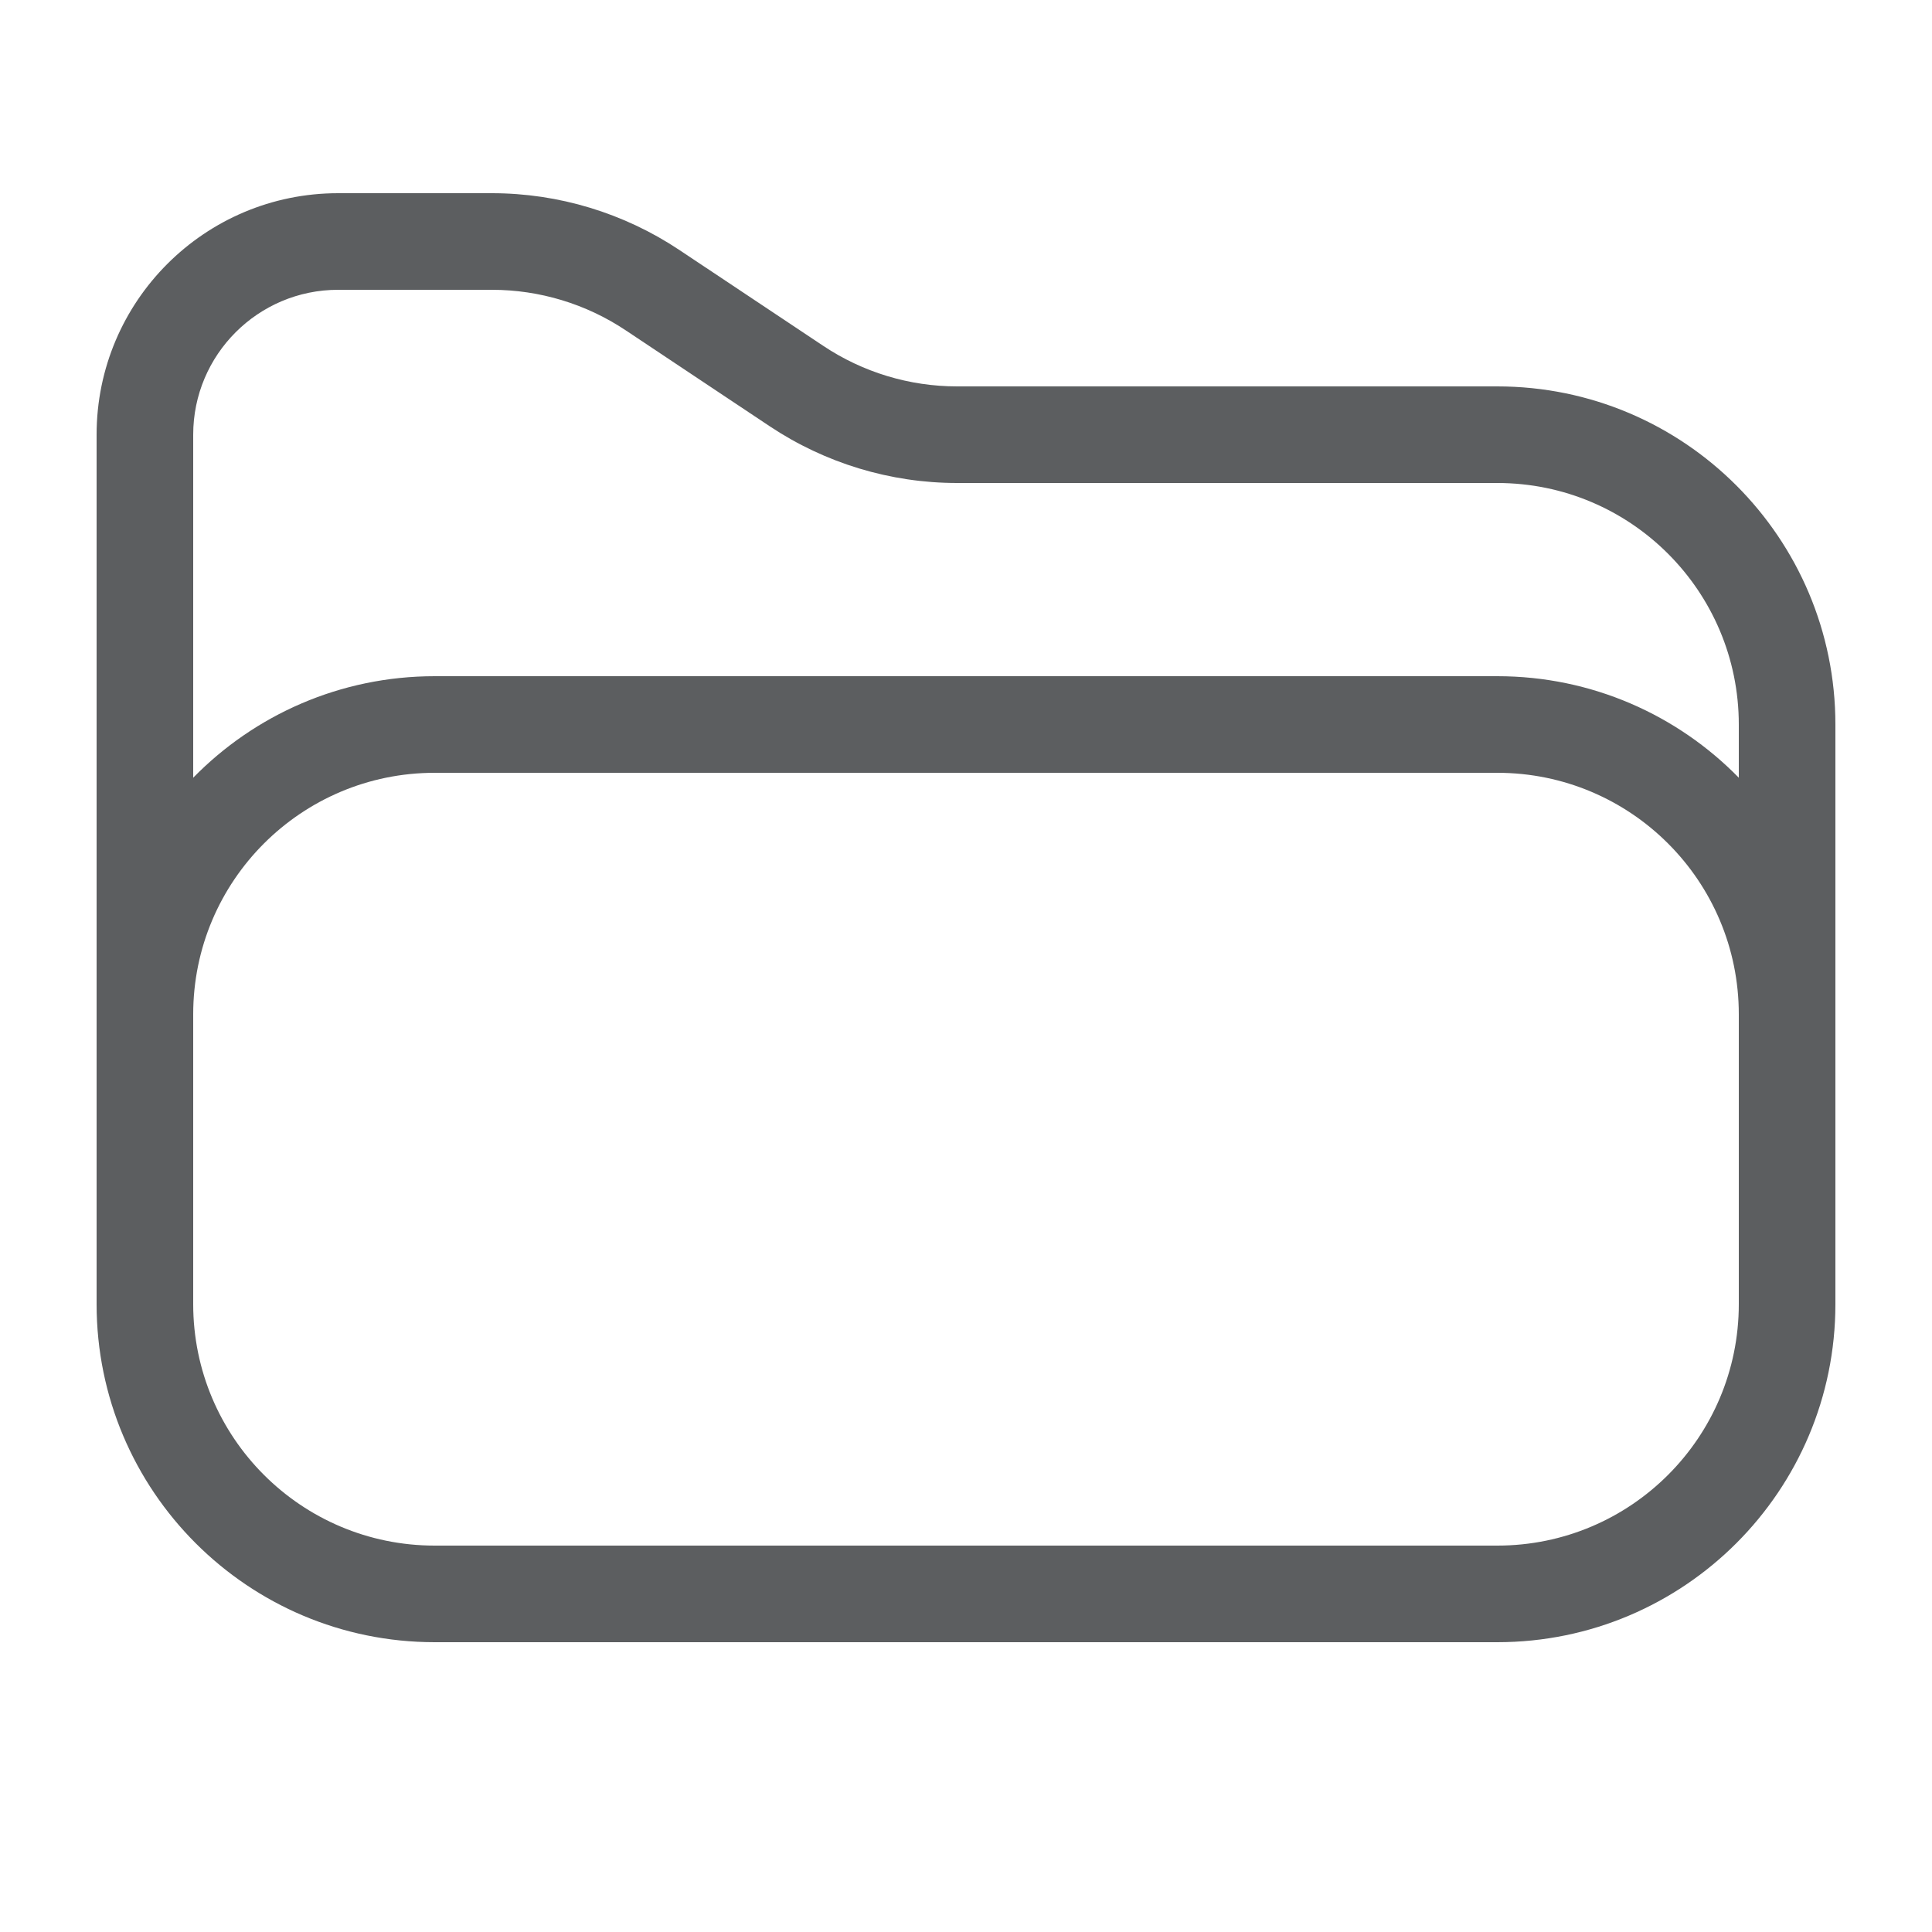
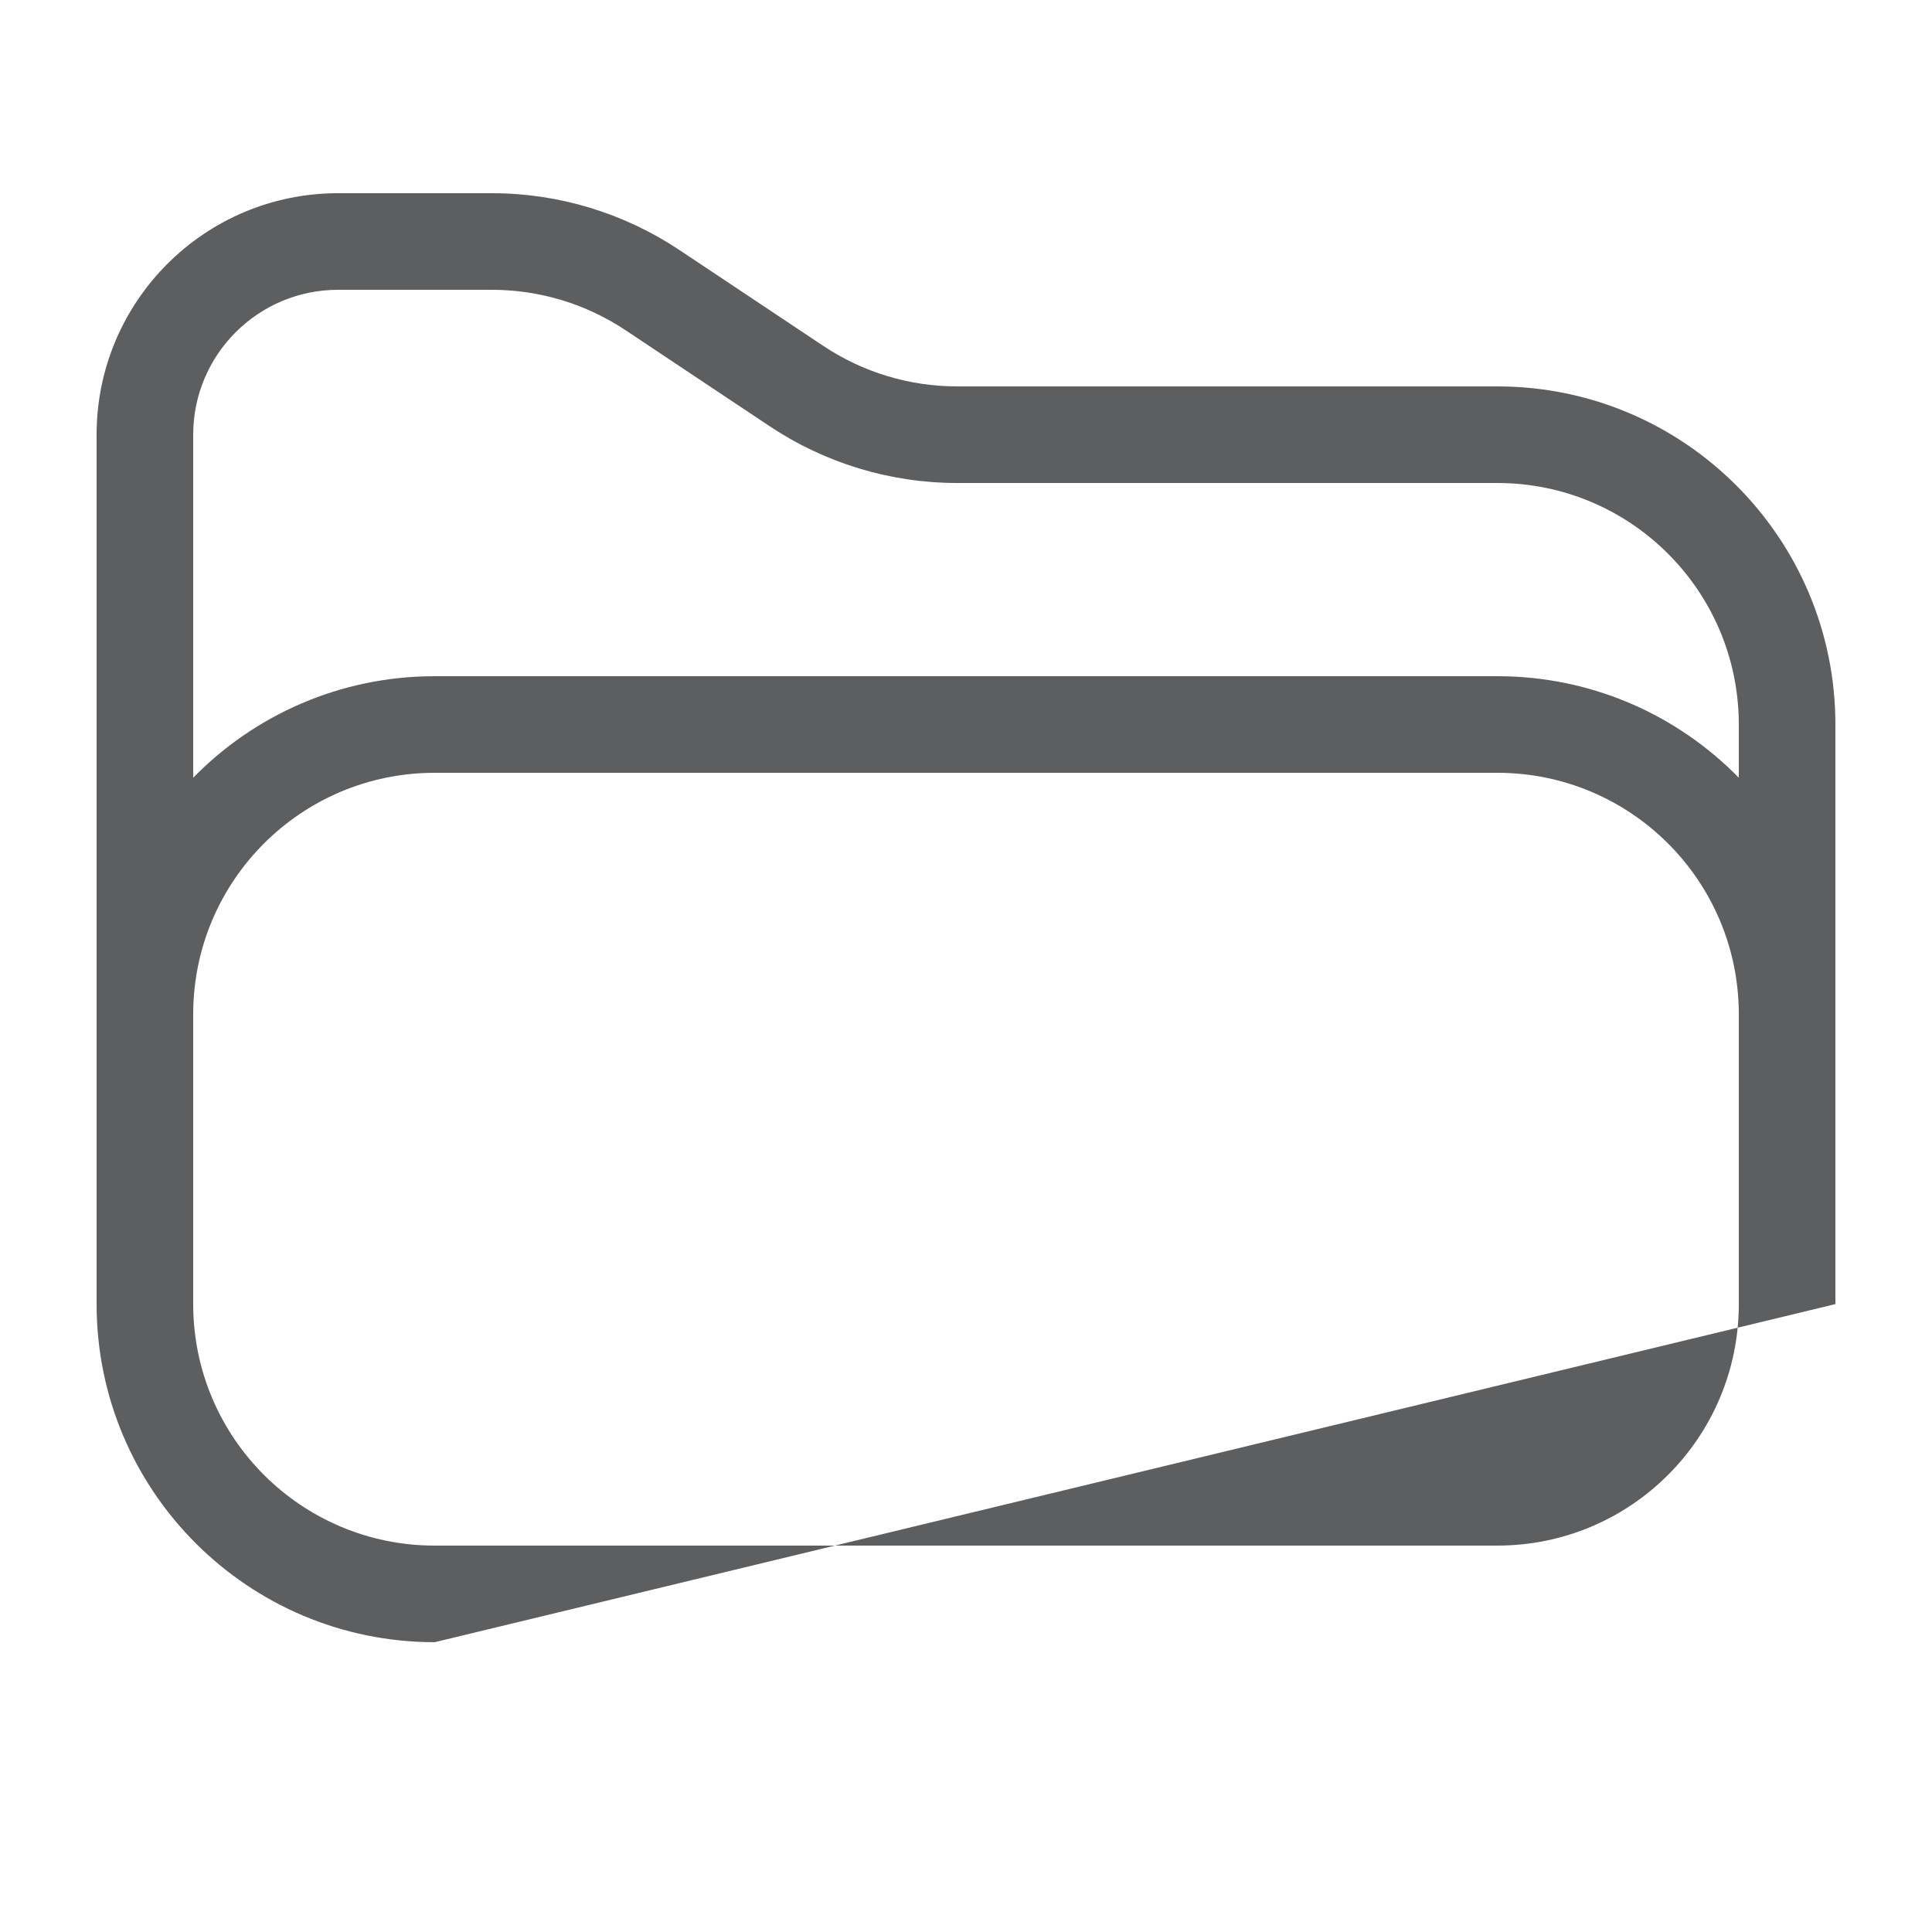
<svg xmlns="http://www.w3.org/2000/svg" width="20" height="20" viewBox="0 0 20 20" fill="none">
-   <path fill-rule="evenodd" clip-rule="evenodd" d="M3.5 3C2.672 3 2 3.672 2 4.5L2 8.051C2.635 7.402 3.521 7 4.5 7L15.5 7C16.479 7 17.365 7.402 18 8.051V7.501C18 6.12 16.881 5 15.5 5L9.908 5C9.217 5 8.542 4.795 7.967 4.412L6.478 3.42C6.068 3.146 5.585 3 5.092 3H3.5ZM18 10.5C18 9.119 16.881 8 15.5 8L4.5 8C3.119 8 2 9.119 2 10.5L2 13.5C2 14.881 3.119 16 4.5 16L15.5 16C16.881 16 18 14.881 18 13.5V10.5ZM19 13.5C19 15.433 17.433 17 15.5 17L4.5 17C2.567 17 1 15.433 1 13.5L1 4.5C1 3.119 2.119 2 3.5 2L5.092 2C5.783 2 6.458 2.205 7.033 2.588L8.522 3.58C8.932 3.854 9.415 4 9.908 4L15.5 4C17.433 4 19 5.568 19 7.501L19 13.5Z" fill="#5C5E60" />
+   <path fill-rule="evenodd" clip-rule="evenodd" d="M3.5 3C2.672 3 2 3.672 2 4.5L2 8.051C2.635 7.402 3.521 7 4.5 7L15.5 7C16.479 7 17.365 7.402 18 8.051V7.501C18 6.12 16.881 5 15.5 5L9.908 5C9.217 5 8.542 4.795 7.967 4.412L6.478 3.42C6.068 3.146 5.585 3 5.092 3H3.5ZM18 10.5C18 9.119 16.881 8 15.5 8L4.5 8C3.119 8 2 9.119 2 10.5L2 13.5C2 14.881 3.119 16 4.5 16L15.5 16C16.881 16 18 14.881 18 13.5V10.5ZM19 13.5L4.5 17C2.567 17 1 15.433 1 13.5L1 4.5C1 3.119 2.119 2 3.5 2L5.092 2C5.783 2 6.458 2.205 7.033 2.588L8.522 3.58C8.932 3.854 9.415 4 9.908 4L15.5 4C17.433 4 19 5.568 19 7.501L19 13.5Z" fill="#5C5E60" />
</svg>